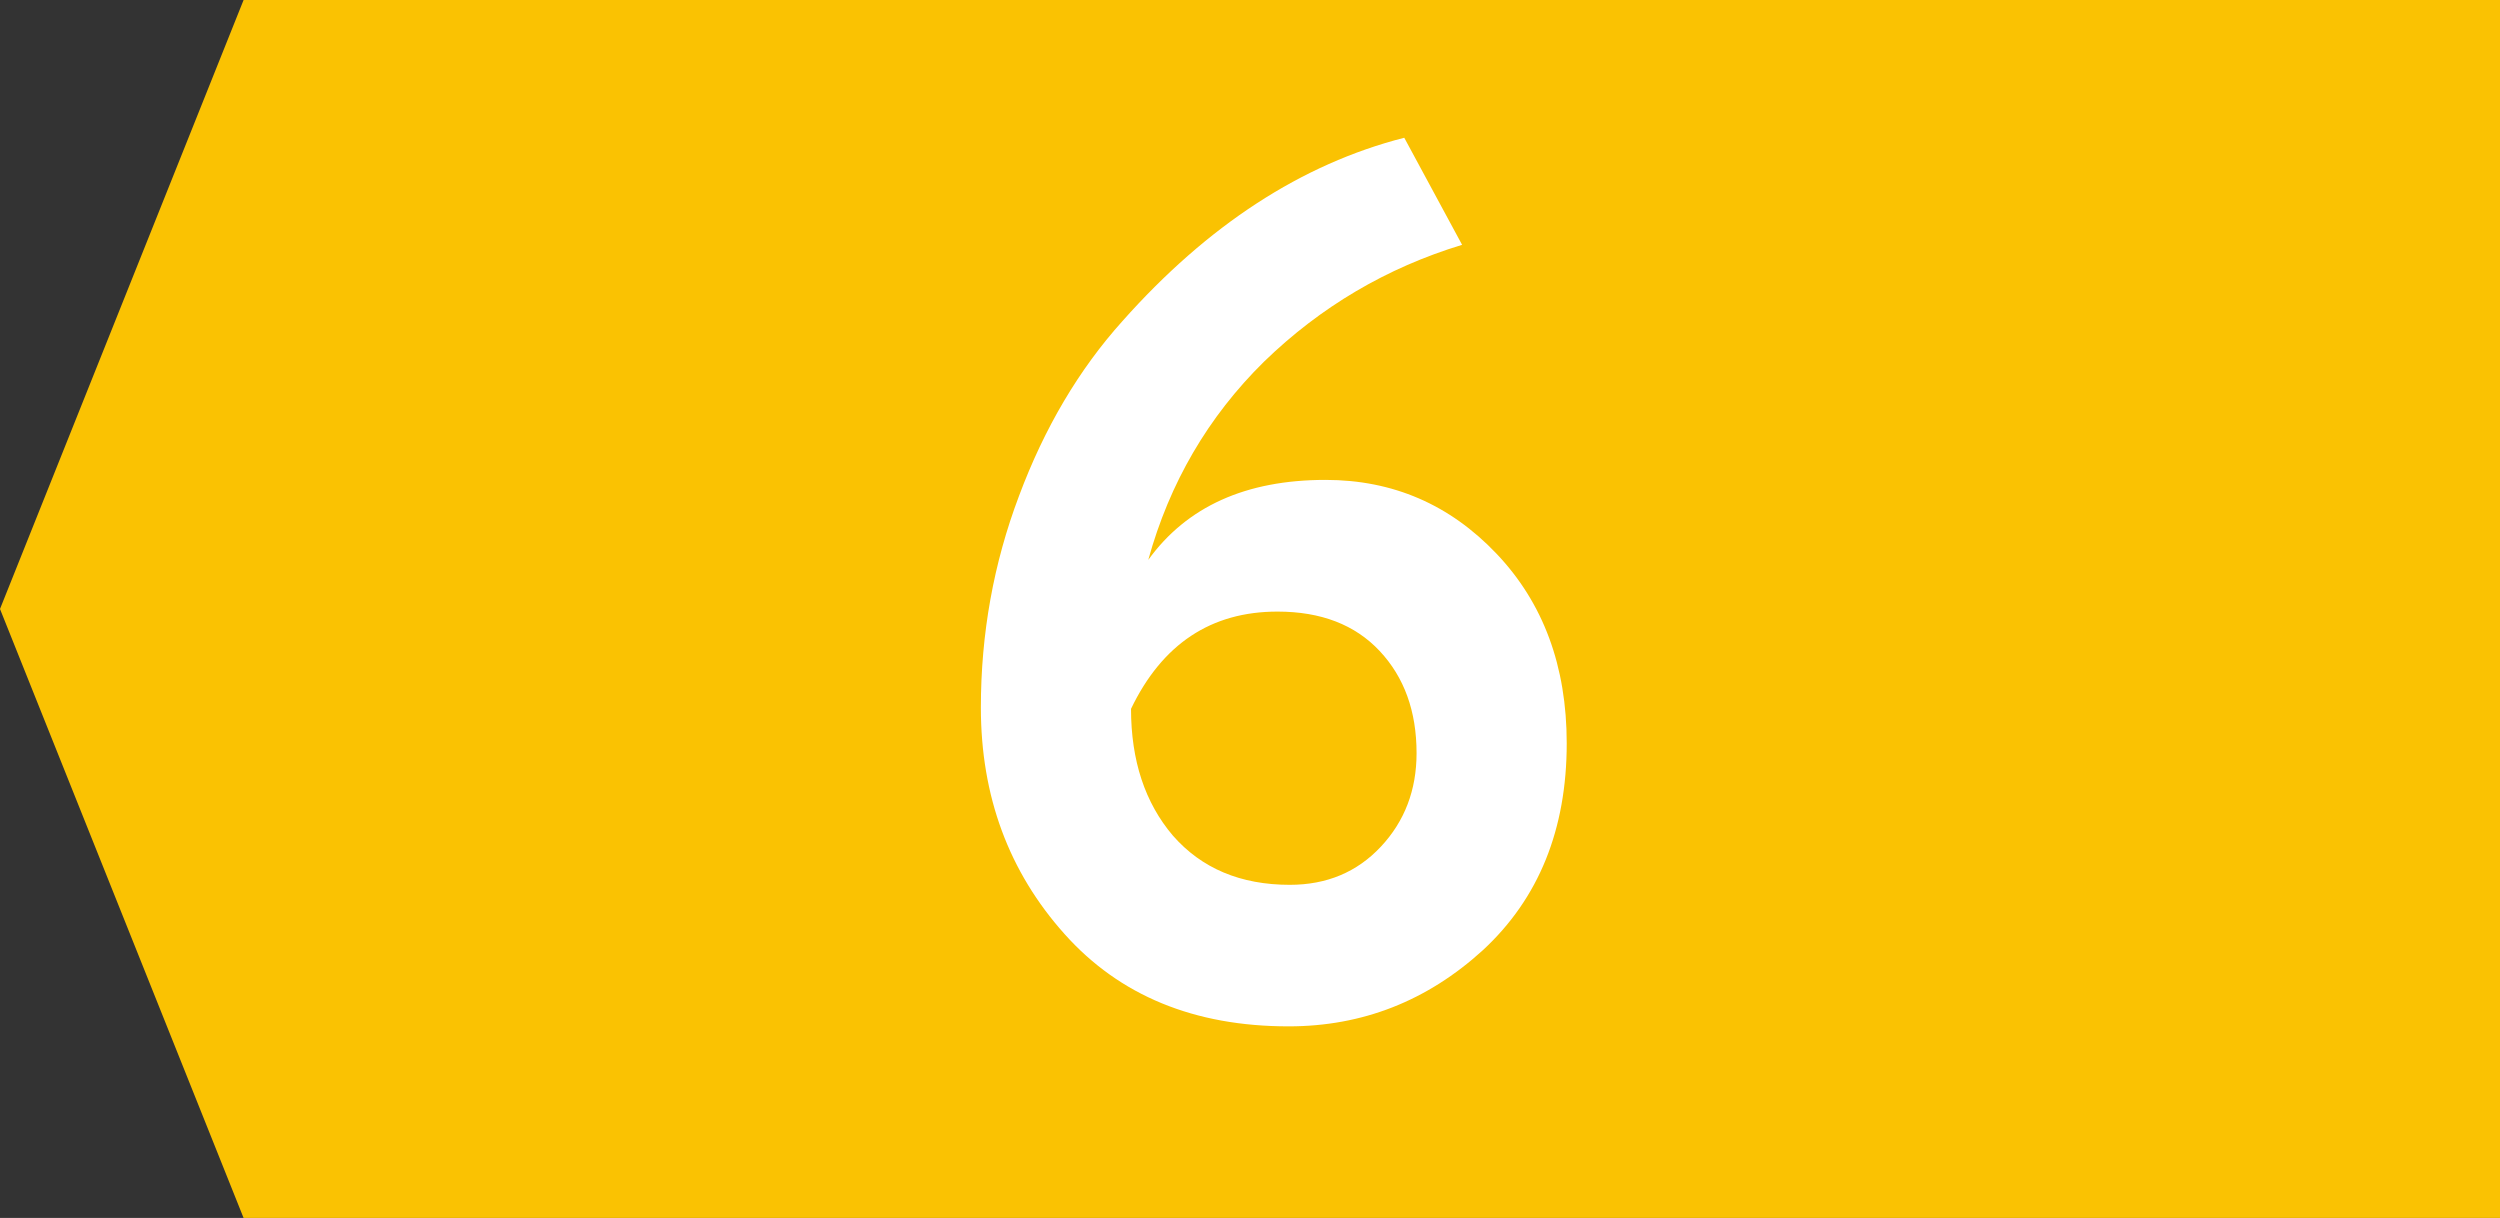
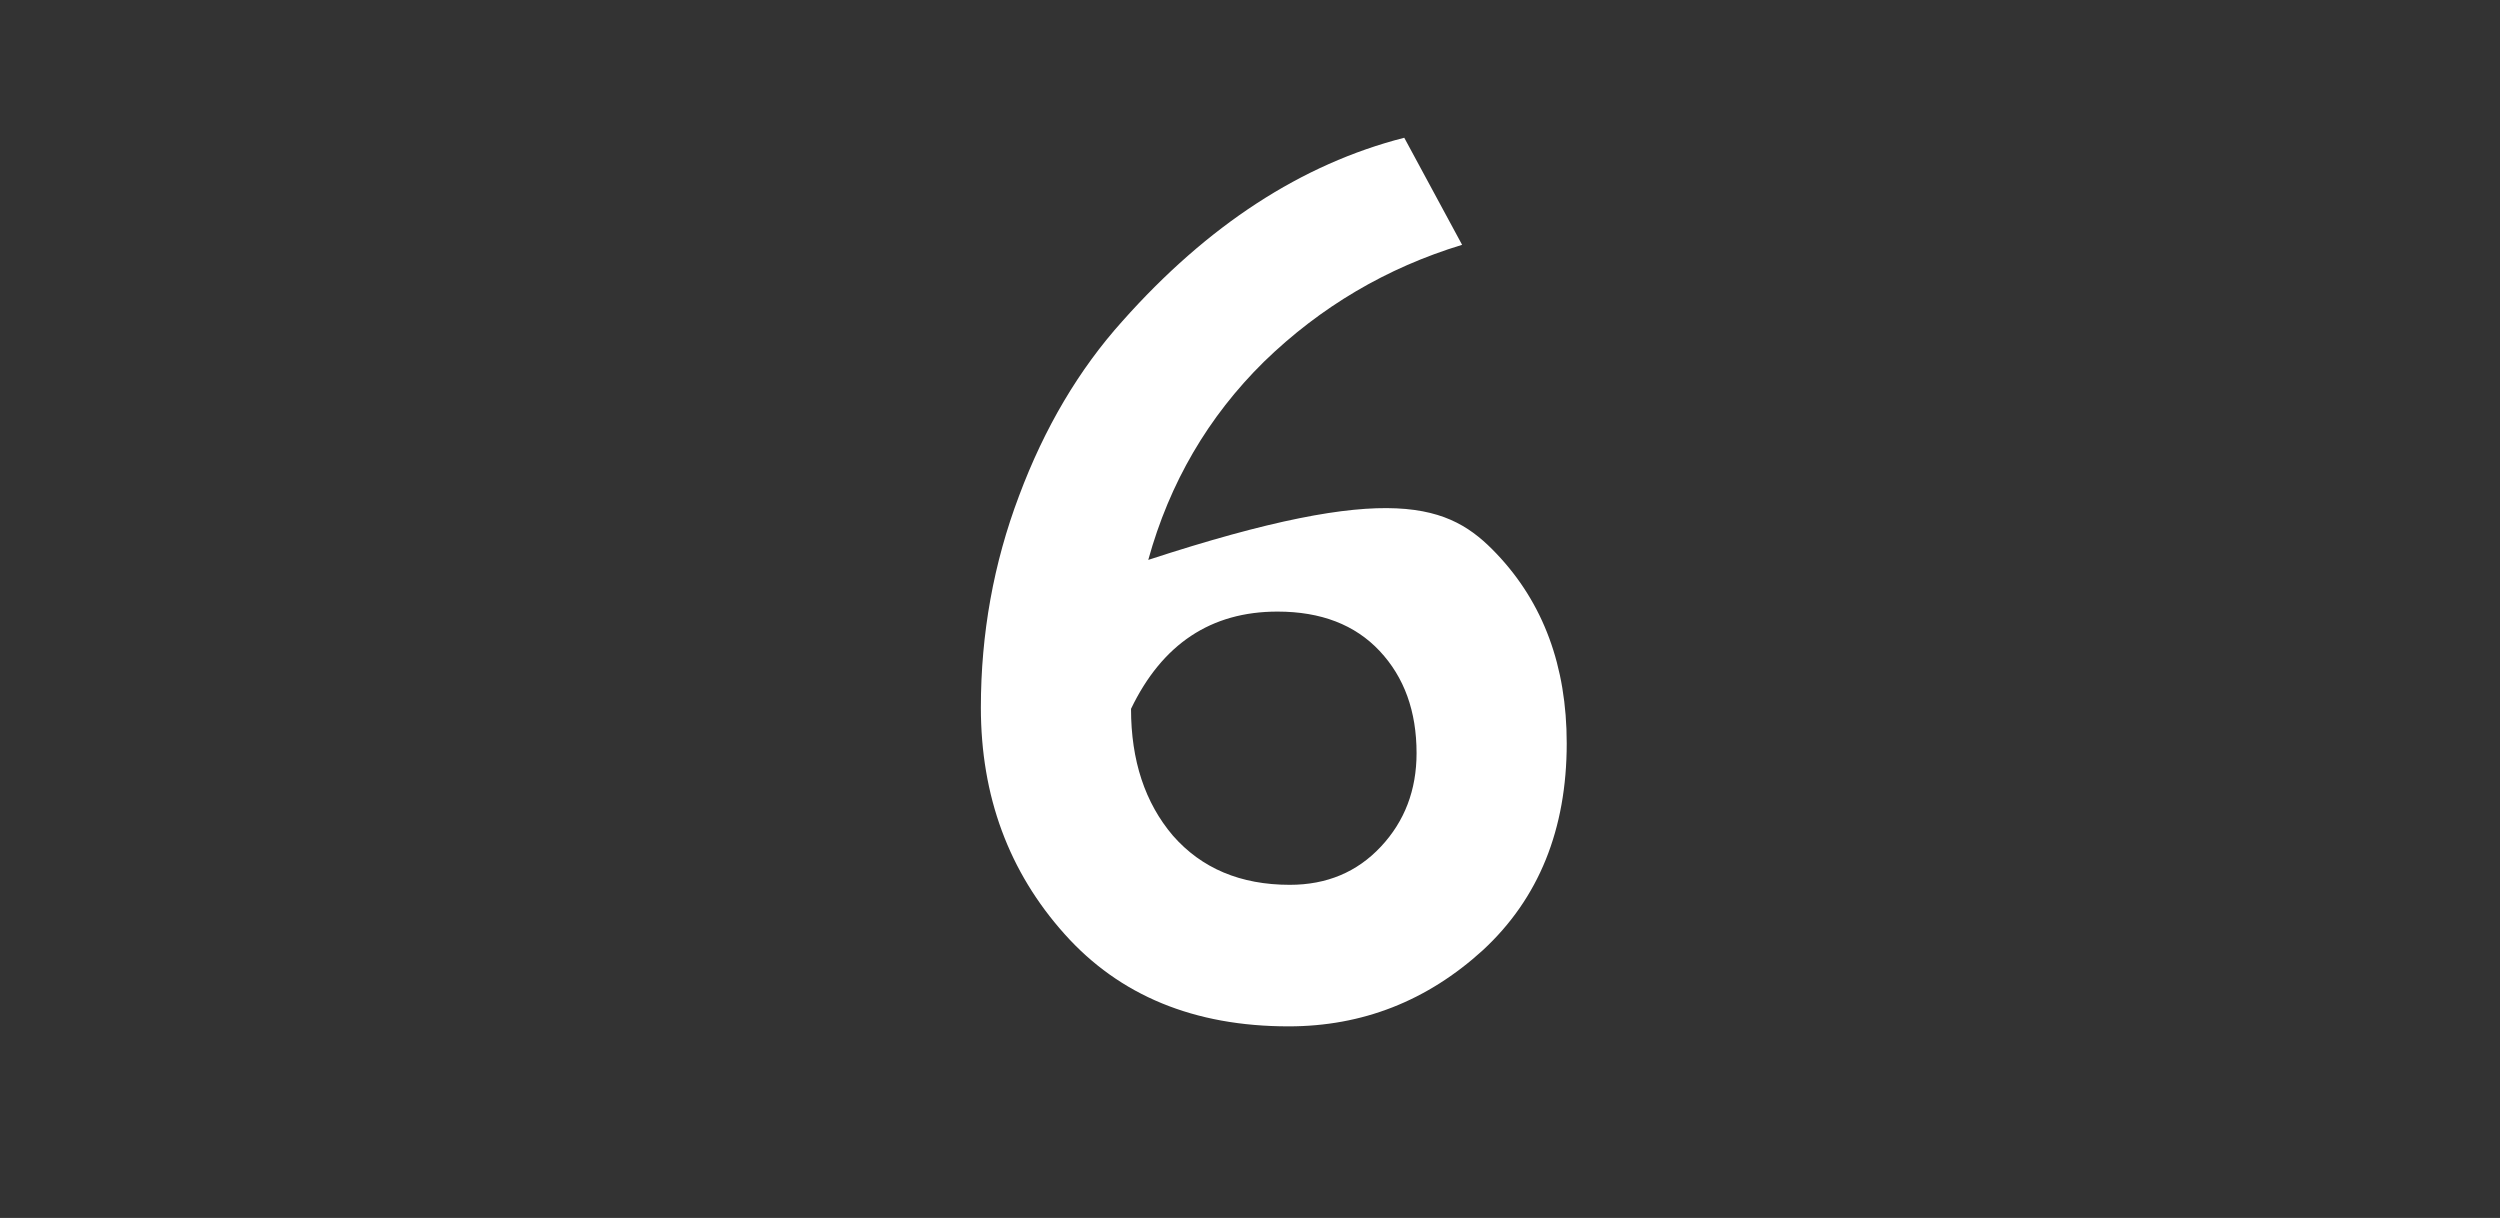
<svg xmlns="http://www.w3.org/2000/svg" width="195" height="95" viewBox="0 0 195 95" fill="none">
  <rect x="0" y="0" width="195" height="95" fill="#333333" stroke="none" />
-   <path d="M195 0H19L0 47.5L19 95H195V0Z" fill="#FAC202" />
-   <path d="M76.508 55.192C76.508 49.432 77.5 43.928 79.484 38.68C81.468 33.368 84.156 28.824 87.548 25.048C94.204 17.56 101.532 12.792 109.532 10.744L114.044 19.096C108.156 20.888 103.004 23.928 98.588 28.216C94.236 32.504 91.228 37.656 89.564 43.672C92.572 39.512 97.18 37.432 103.388 37.432C108.636 37.432 113.084 39.352 116.732 43.192C120.38 47.032 122.204 51.96 122.204 57.976C122.204 64.696 120.028 70.072 115.676 74.104C111.324 78.072 106.268 80.056 100.508 80.056C93.148 80.056 87.324 77.656 83.036 72.856C78.684 67.992 76.508 62.104 76.508 55.192ZM88.22 55.288C88.22 59.32 89.308 62.616 91.484 65.176C93.724 67.736 96.764 69.016 100.604 69.016C103.484 69.016 105.852 68.024 107.708 66.04C109.564 64.056 110.492 61.624 110.492 58.744C110.492 55.48 109.532 52.824 107.612 50.776C105.692 48.728 103.036 47.704 99.644 47.704C94.46 47.704 90.652 50.232 88.22 55.288Z" fill="white" />
+   <path d="M76.508 55.192C76.508 49.432 77.5 43.928 79.484 38.68C81.468 33.368 84.156 28.824 87.548 25.048C94.204 17.56 101.532 12.792 109.532 10.744L114.044 19.096C108.156 20.888 103.004 23.928 98.588 28.216C94.236 32.504 91.228 37.656 89.564 43.672C108.636 37.432 113.084 39.352 116.732 43.192C120.38 47.032 122.204 51.96 122.204 57.976C122.204 64.696 120.028 70.072 115.676 74.104C111.324 78.072 106.268 80.056 100.508 80.056C93.148 80.056 87.324 77.656 83.036 72.856C78.684 67.992 76.508 62.104 76.508 55.192ZM88.22 55.288C88.22 59.32 89.308 62.616 91.484 65.176C93.724 67.736 96.764 69.016 100.604 69.016C103.484 69.016 105.852 68.024 107.708 66.04C109.564 64.056 110.492 61.624 110.492 58.744C110.492 55.48 109.532 52.824 107.612 50.776C105.692 48.728 103.036 47.704 99.644 47.704C94.46 47.704 90.652 50.232 88.22 55.288Z" fill="white" />
</svg>